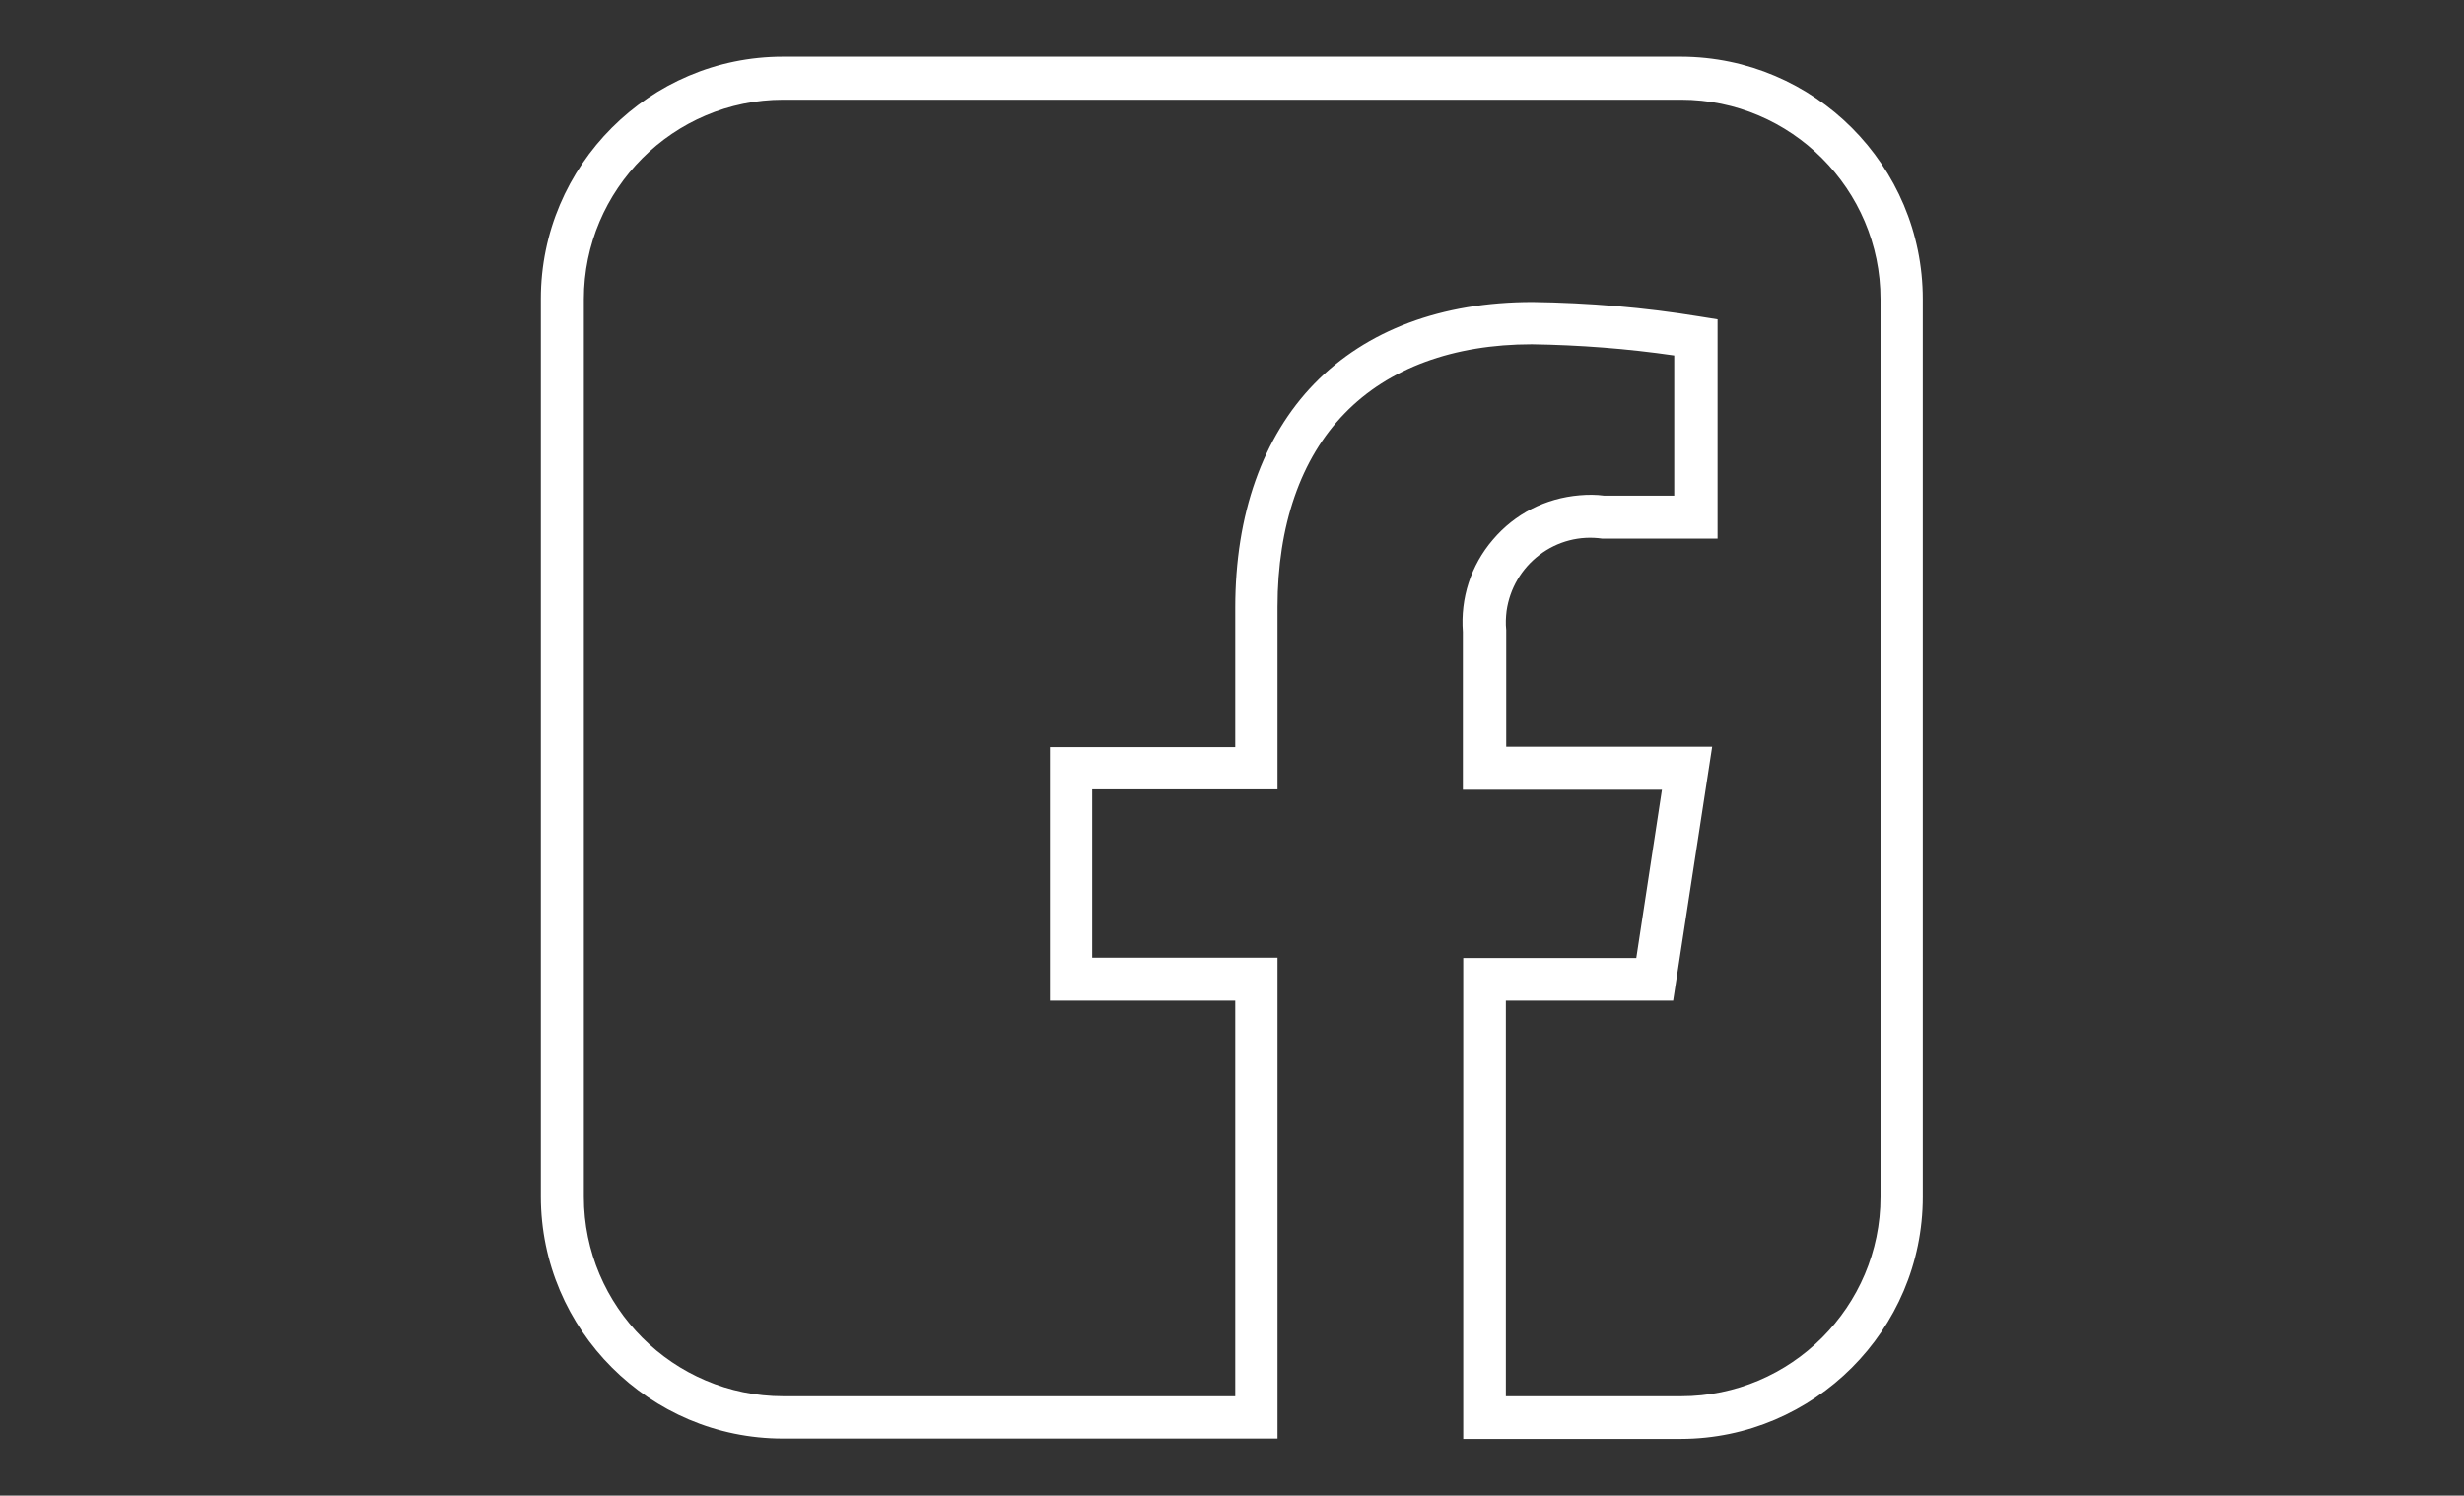
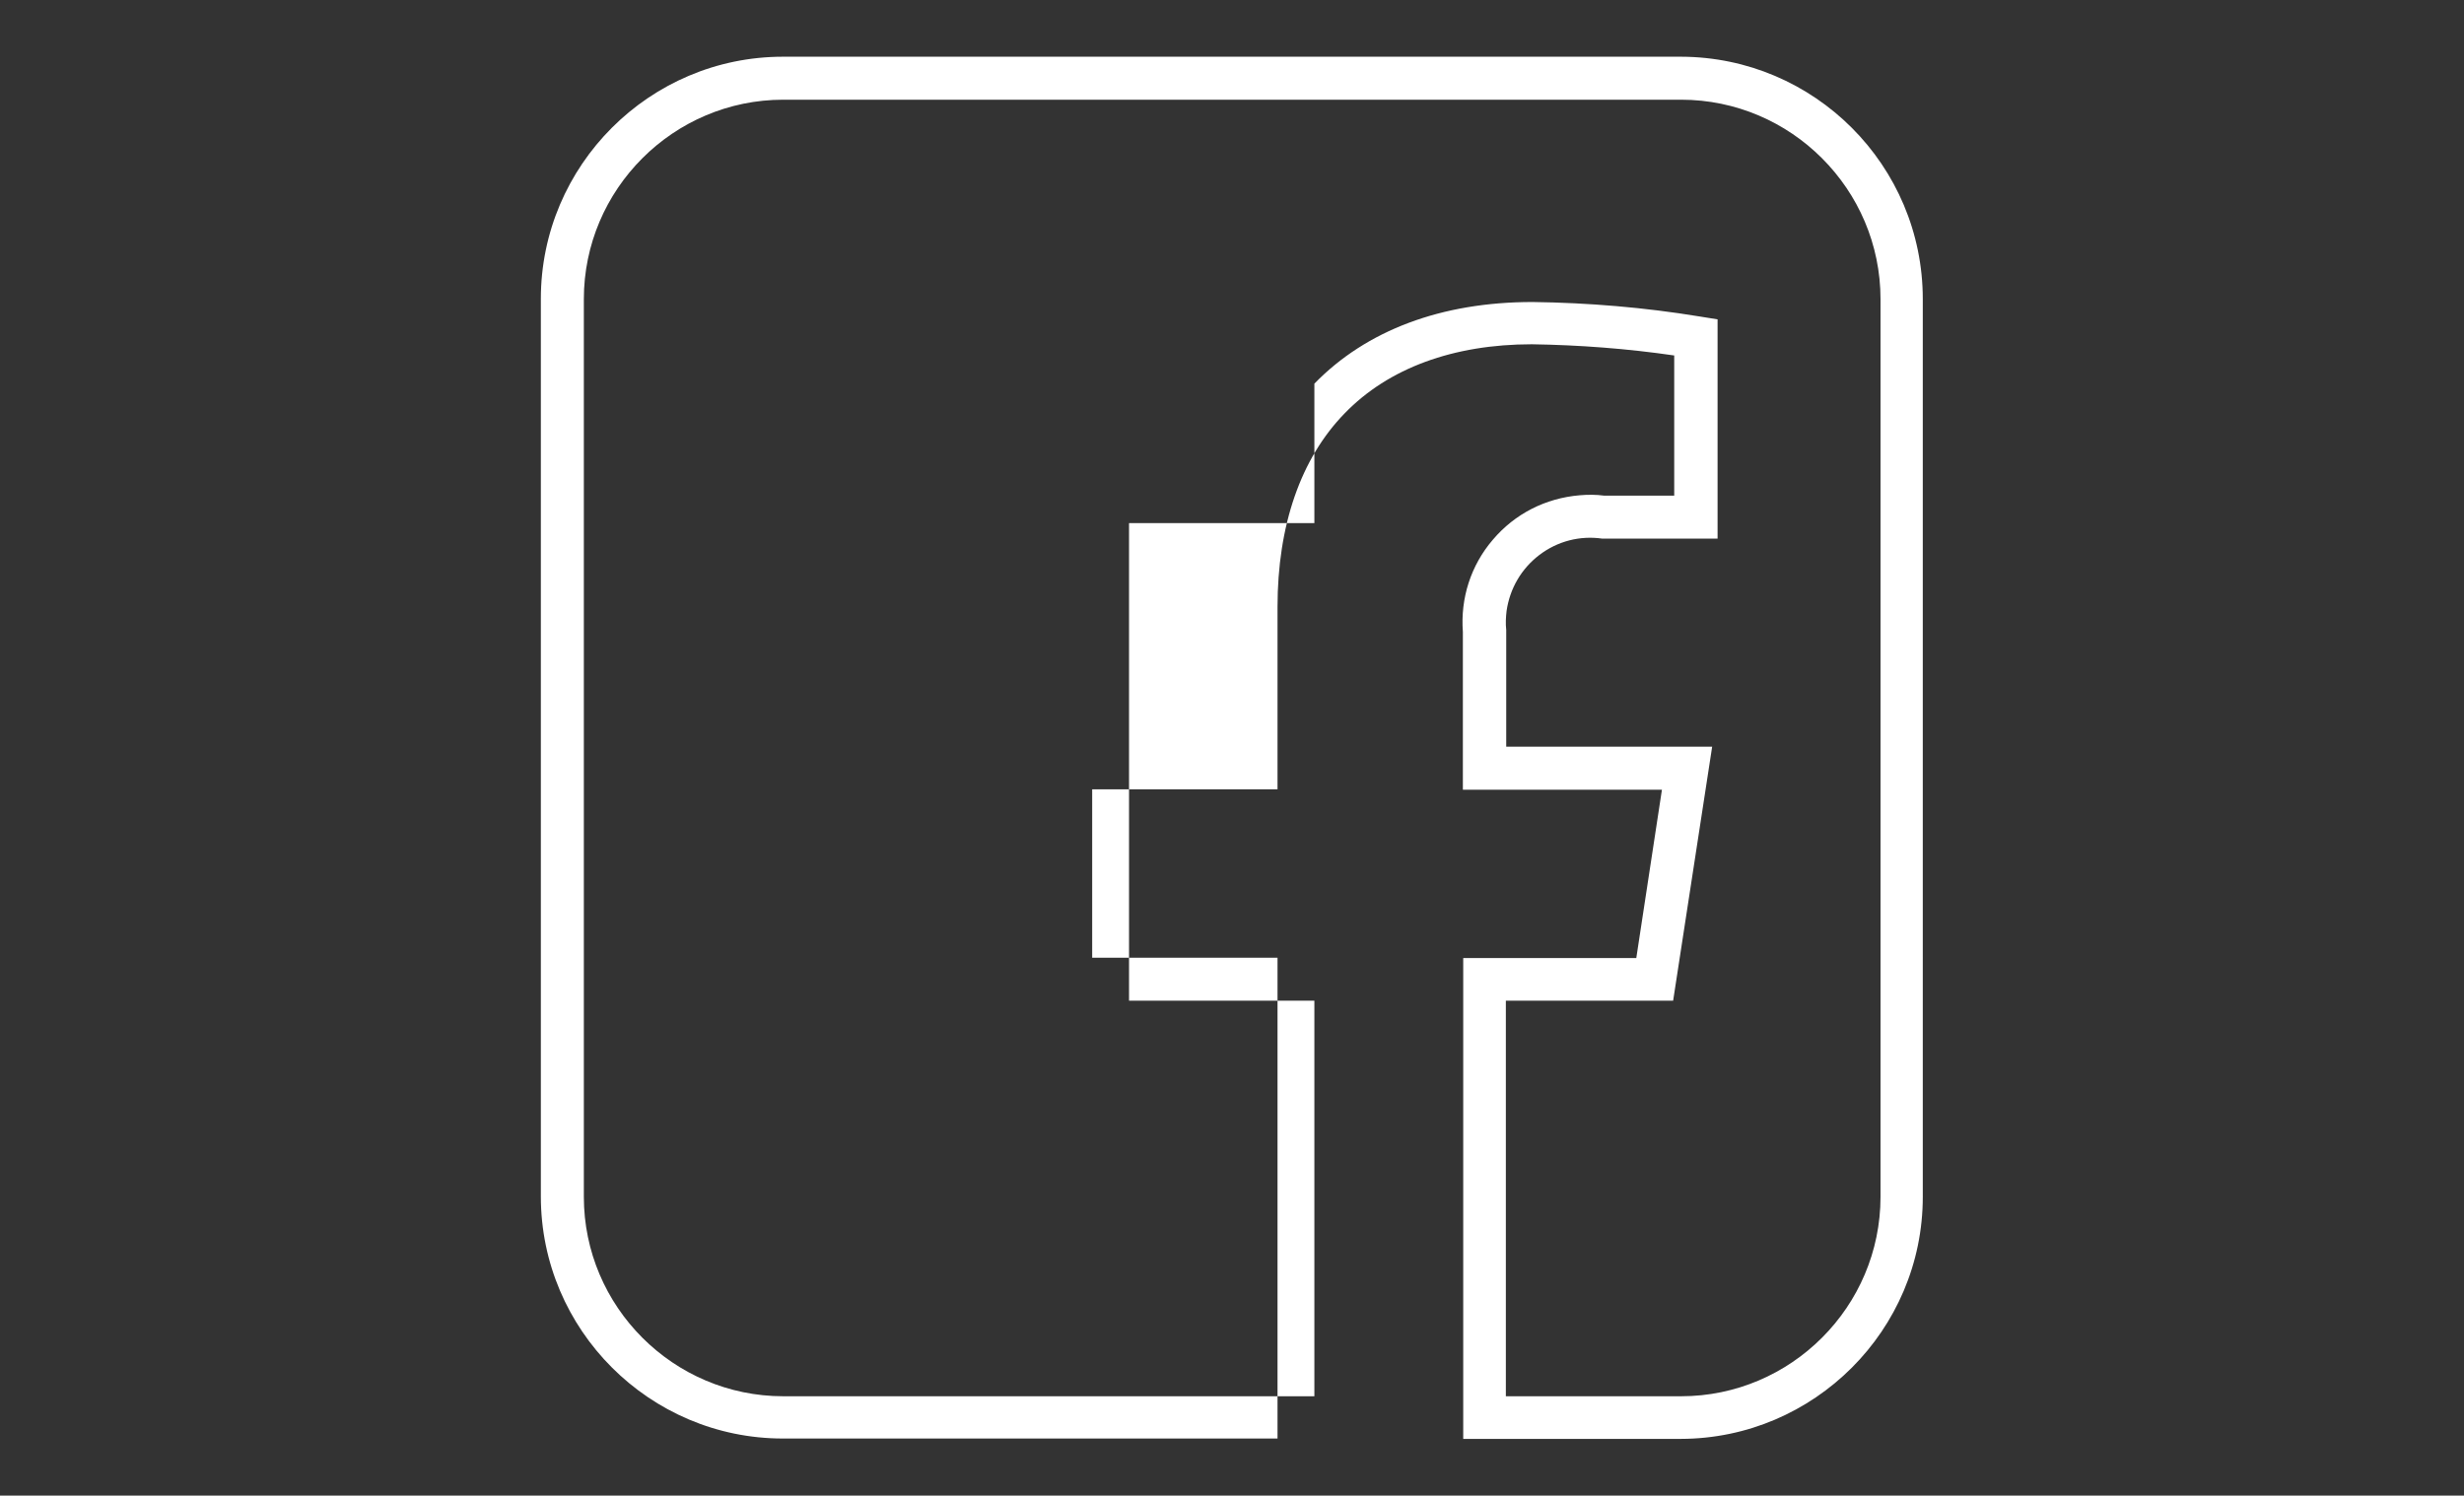
<svg xmlns="http://www.w3.org/2000/svg" id="Layer_1" x="0px" y="0px" viewBox="0 0 682 414" style="enable-background:new 0 0 682 414;" xml:space="preserve">
  <rect x="0" y="0" width="682" height="414" fill="#333333" stroke="none" />
  <style type="text/css">	.st0{fill:#FFFFFF;}</style>
  <g>
-     <path class="st0" d="M465.3,15.7H216.7c-36.9,0-67,30.1-67,67v248.5c0,36.9,30.1,67,67,67h136.9V265.1h-51.3v-46.6h51.3V168  c0-22.5,6.4-41.1,18.6-53.6c12.1-12.5,30.1-19.1,51.8-19.1c13.1,0.2,26.4,1.2,39.4,3.1v38.8h-19.4c-2.2-0.3-4.5-0.3-6.8-0.1  c-9.4,0.8-17.9,5.1-24,12.3c-6.1,7.1-9,16.2-8.3,25.5v43.7h55.1l-7.1,46.6H405v133.1h60.3c36.8-0.1,66.9-30.1,66.9-67V82.8  C532.2,45.8,502.2,15.8,465.3,15.7z M473.9,206.7h-57v-32l0-0.3c-0.2-1.8-0.1-3.6,0.1-5.3c0.9-6.2,4.1-11.7,9.1-15.5  c5-3.8,11.2-5.4,17.4-4.5l31.9,0V88.4l-5-0.8c-15.2-2.5-30.8-3.8-46.2-4c-25.2,0-46,7.8-60.4,22.6c-14.3,14.7-21.9,36.2-21.9,62  v38.6h-51.3V277h51.3v109.5H216.8c-30.4,0-55.2-24.8-55.2-55.2V82.8c0-30.4,24.8-55.2,55.2-55.2h248.5c30.4,0,55.2,24.8,55.2,55.2  v248.5c0,30.4-24.8,55.2-55.2,55.2h-48.5V277h46.3L473.9,206.7z" />
+     <path class="st0" d="M465.3,15.7H216.7c-36.9,0-67,30.1-67,67v248.5c0,36.9,30.1,67,67,67h136.9V265.1h-51.3v-46.6h51.3V168  c0-22.5,6.4-41.1,18.6-53.6c12.1-12.5,30.1-19.1,51.8-19.1c13.1,0.2,26.4,1.2,39.4,3.1v38.8h-19.4c-2.2-0.3-4.5-0.3-6.8-0.1  c-9.4,0.8-17.9,5.1-24,12.3c-6.1,7.1-9,16.2-8.3,25.5v43.7h55.1l-7.1,46.6H405v133.1h60.3c36.8-0.1,66.9-30.1,66.9-67V82.8  C532.2,45.8,502.2,15.8,465.3,15.7z M473.9,206.7h-57v-32l0-0.3c-0.2-1.8-0.1-3.6,0.1-5.3c0.9-6.2,4.1-11.7,9.1-15.5  c5-3.8,11.2-5.4,17.4-4.5l31.9,0V88.4l-5-0.8c-15.2-2.5-30.8-3.8-46.2-4c-25.2,0-46,7.8-60.4,22.6v38.6h-51.3V277h51.3v109.5H216.8c-30.4,0-55.2-24.8-55.2-55.2V82.8c0-30.4,24.8-55.2,55.2-55.2h248.5c30.4,0,55.2,24.8,55.2,55.2  v248.5c0,30.4-24.8,55.2-55.2,55.2h-48.5V277h46.3L473.9,206.7z" />
  </g>
</svg>